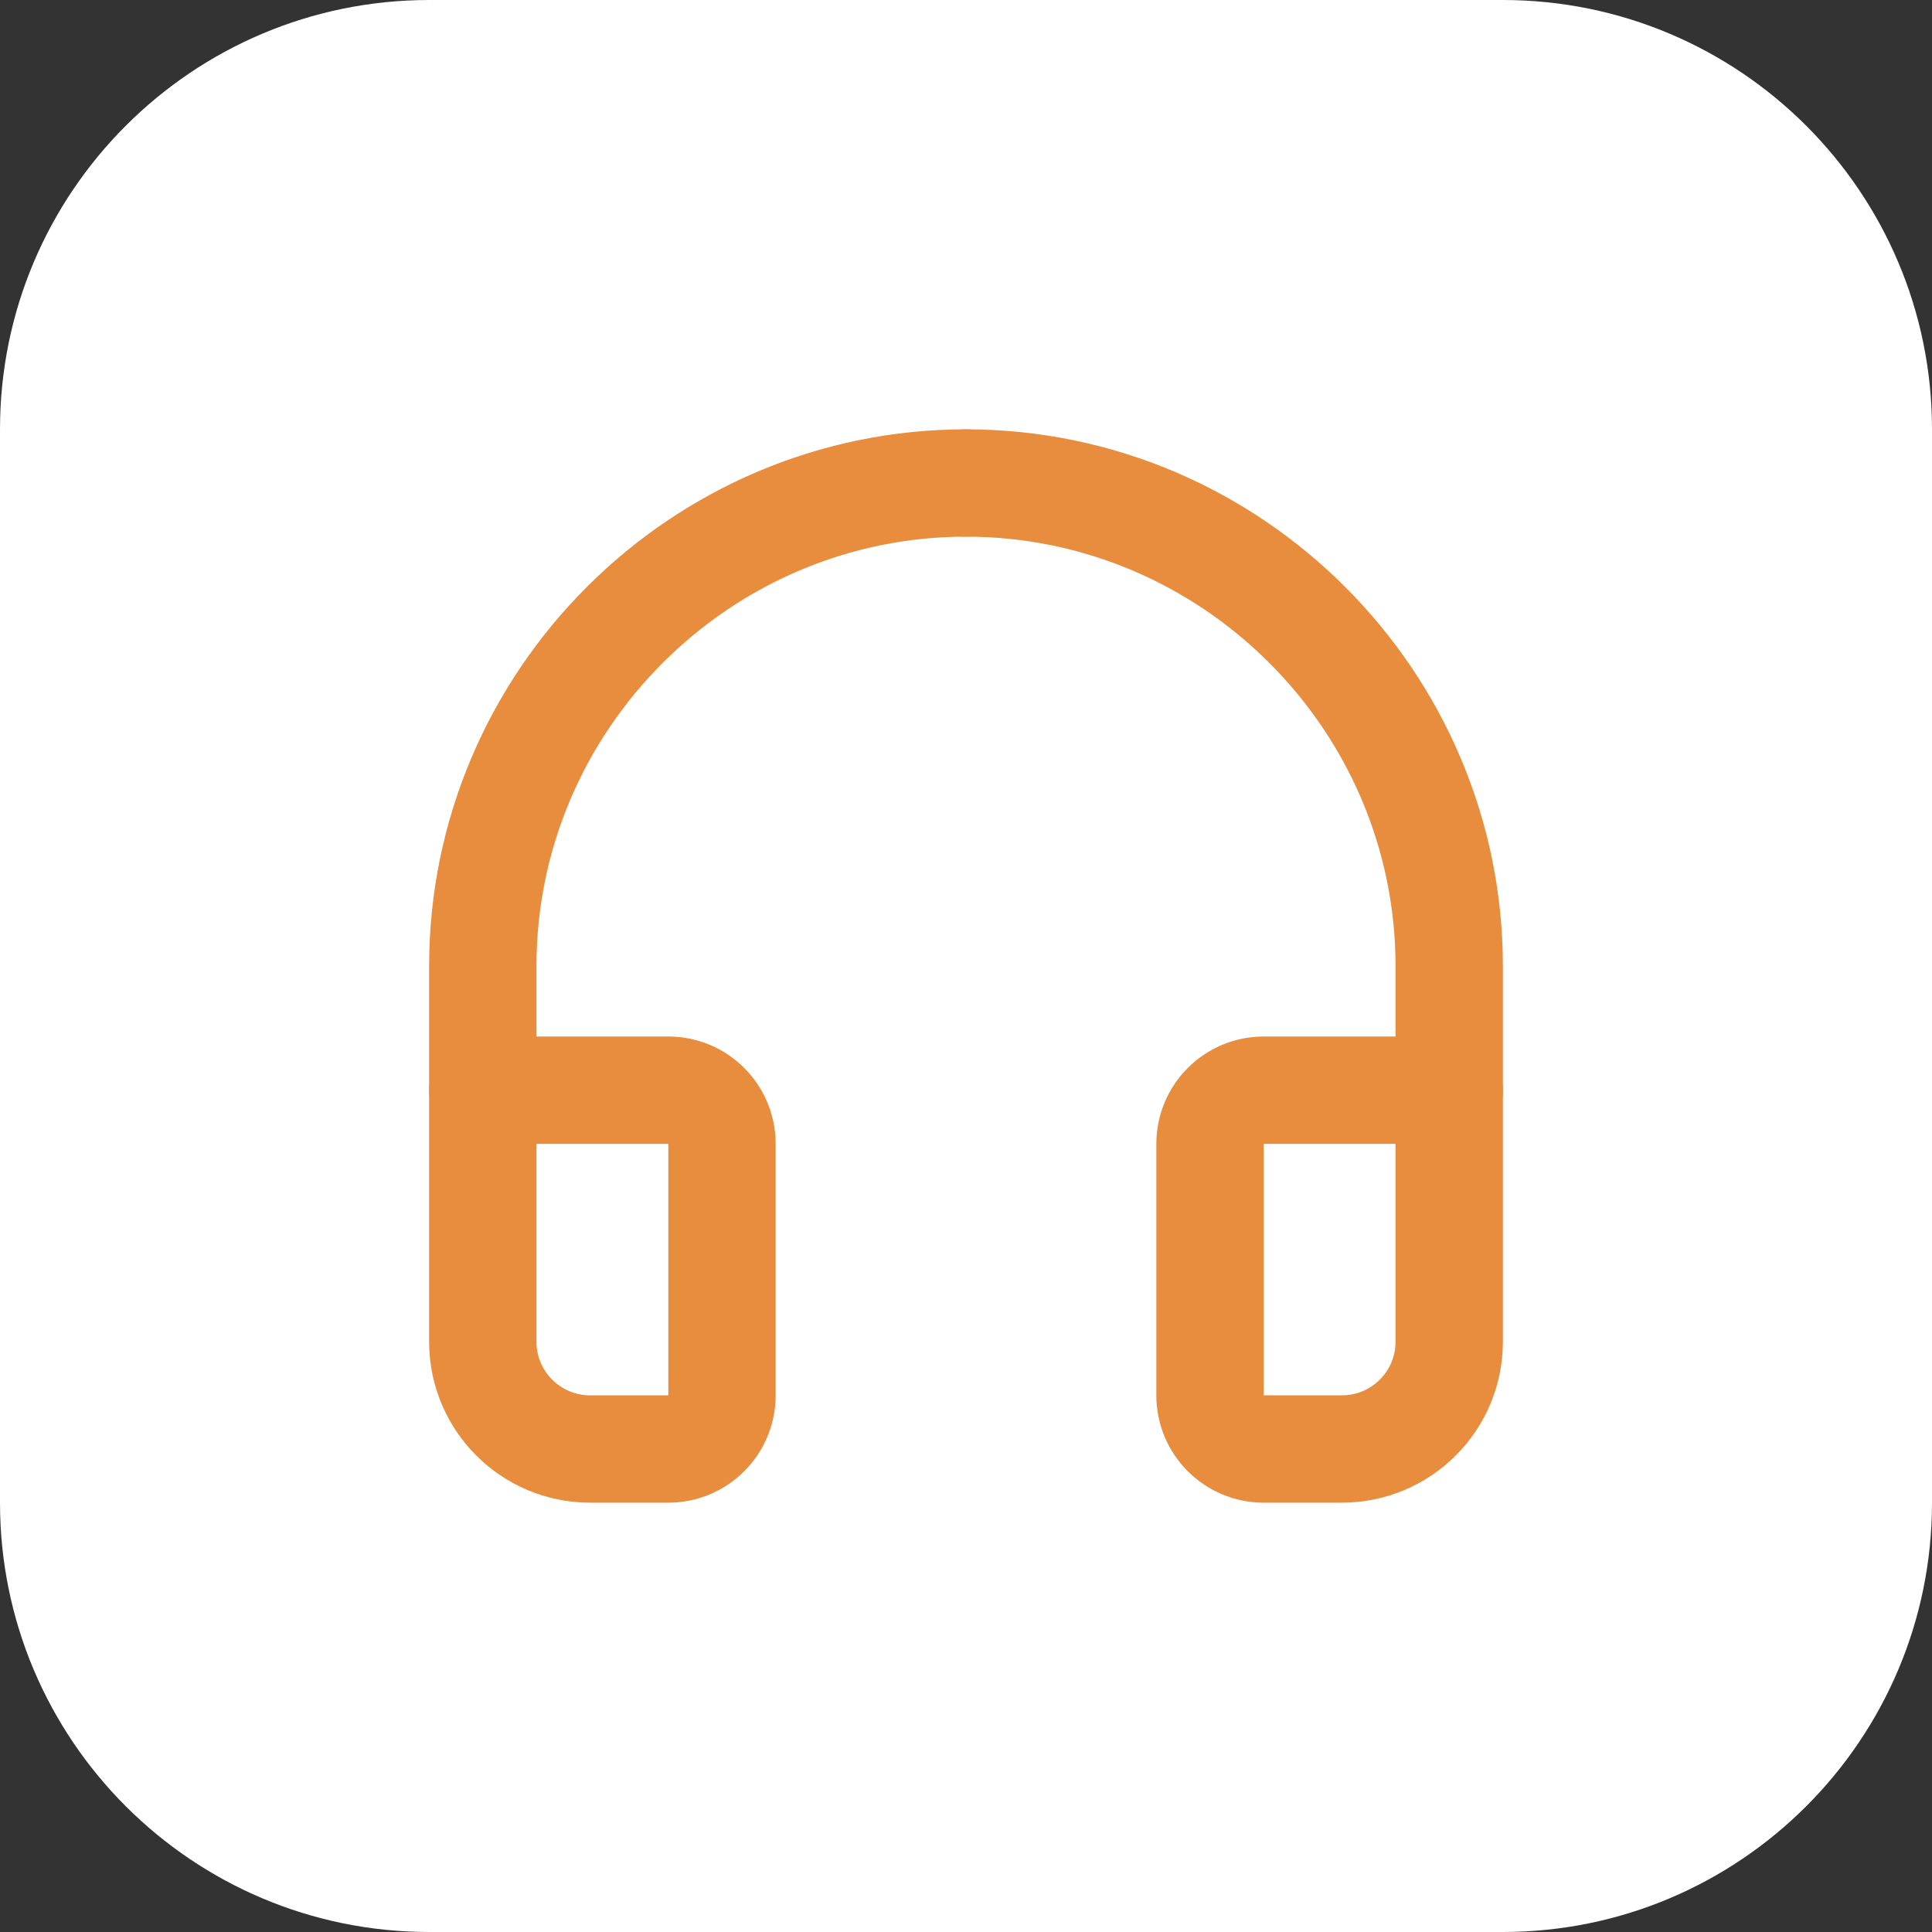
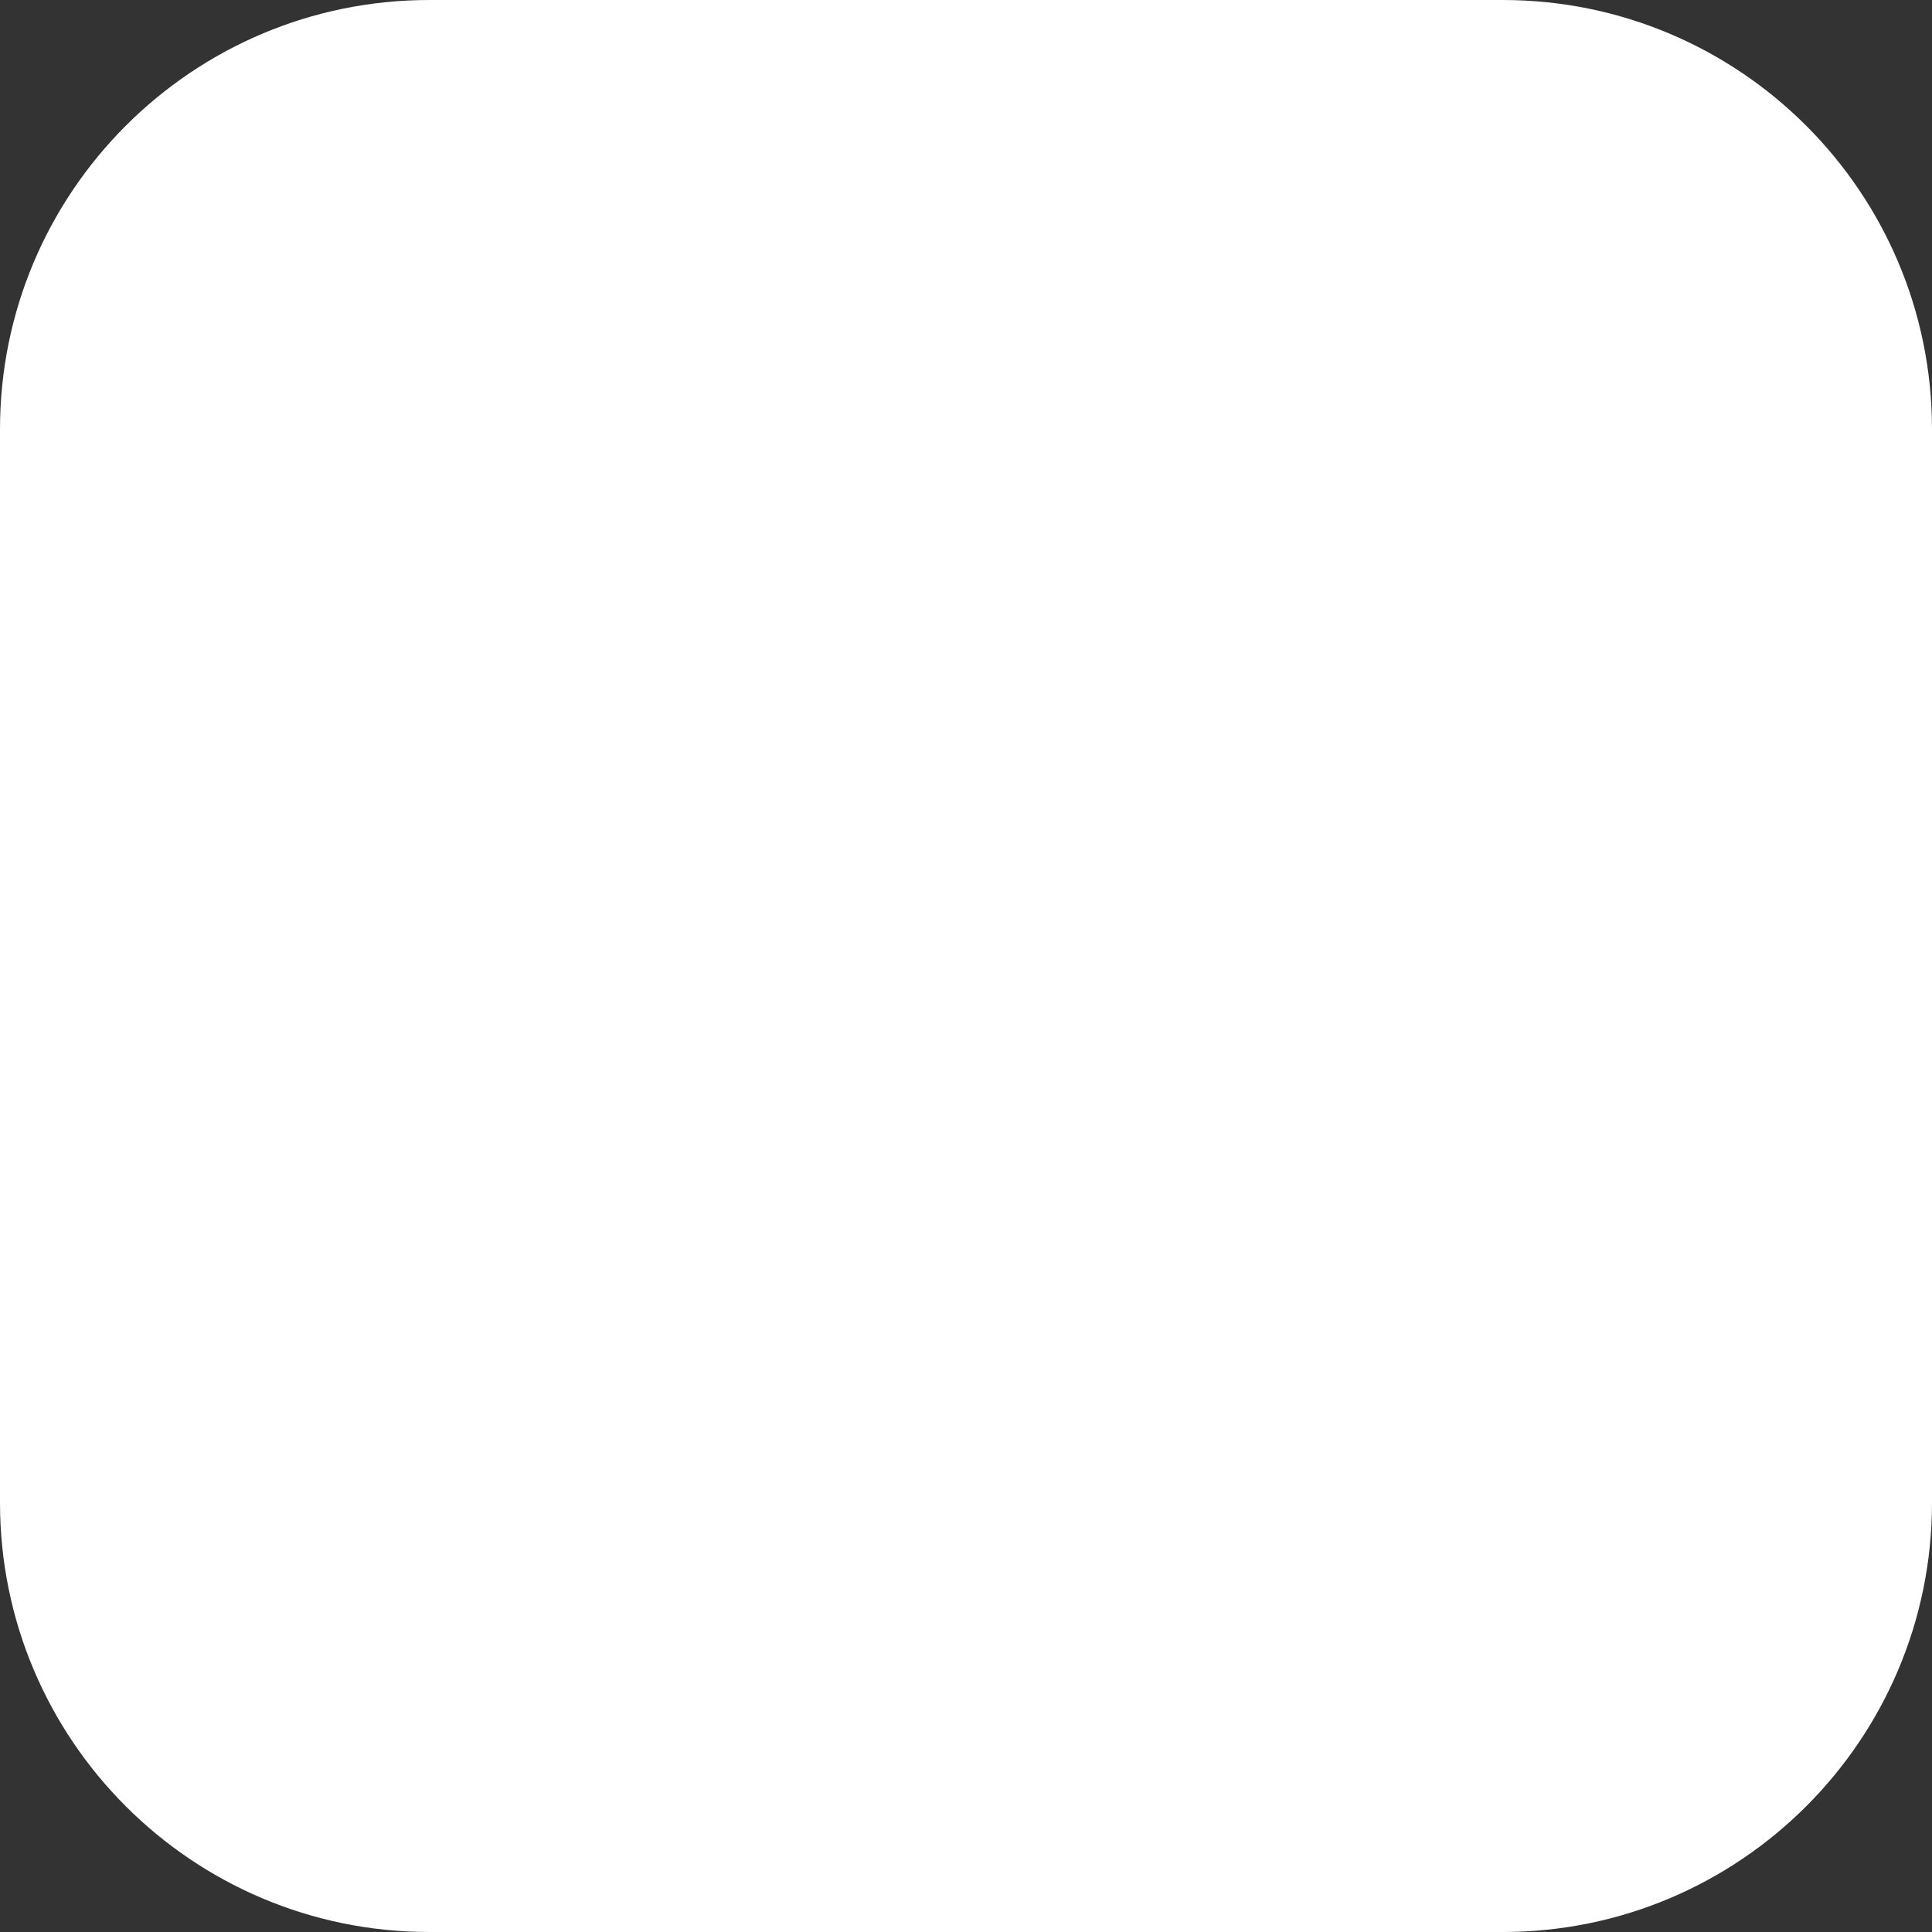
<svg xmlns="http://www.w3.org/2000/svg" width="54" height="54" viewBox="0 0 54 54" fill="none">
  <rect x="0" y="0" width="54" height="54" fill="#333333" stroke="none" />
  <path d="M0 12C0 5.373 5.373 0 12 0H42C48.627 0 54 5.373 54 12V42C54 48.627 48.627 54 42 54H12C5.373 54 0 48.627 0 42V12Z" fill="white" />
  <g clip-path="url(#clip0_4496_10951)">
    <path d="M27 13.5C19.572 13.5 13.494 19.578 13.494 27.006V30.473" stroke="#E88C3D" stroke-width="3" stroke-linecap="round" stroke-linejoin="round" />
    <path d="M27 13.5C34.428 13.5 40.506 19.578 40.506 27.006V30.473" stroke="#E88C3D" stroke-width="3" stroke-linecap="round" stroke-linejoin="round" />
    <path d="M35.32 40.5H37.506C39.163 40.5 40.506 39.157 40.506 37.5V30.471H35.32C34.492 30.471 33.82 31.143 33.82 31.971V39C33.82 39.828 34.491 40.5 35.32 40.5Z" stroke="#E88C3D" stroke-width="3" stroke-linecap="round" stroke-linejoin="round" />
-     <path d="M18.68 40.5H16.494C14.837 40.5 13.494 39.158 13.494 37.5V30.471H18.68C19.508 30.471 20.18 31.143 20.18 31.971V39C20.18 39.828 19.509 40.5 18.68 40.5Z" stroke="#E88C3D" stroke-width="3" stroke-linecap="round" stroke-linejoin="round" />
+     <path d="M18.68 40.5C14.837 40.5 13.494 39.158 13.494 37.5V30.471H18.68C19.508 30.471 20.18 31.143 20.18 31.971V39C20.18 39.828 19.509 40.5 18.68 40.5Z" stroke="#E88C3D" stroke-width="3" stroke-linecap="round" stroke-linejoin="round" />
  </g>
  <defs>
    <clipPath id="clip0_4496_10951">
-       <rect width="36" height="36" fill="white" transform="translate(9 9)" />
-     </clipPath>
+       </clipPath>
  </defs>
</svg>